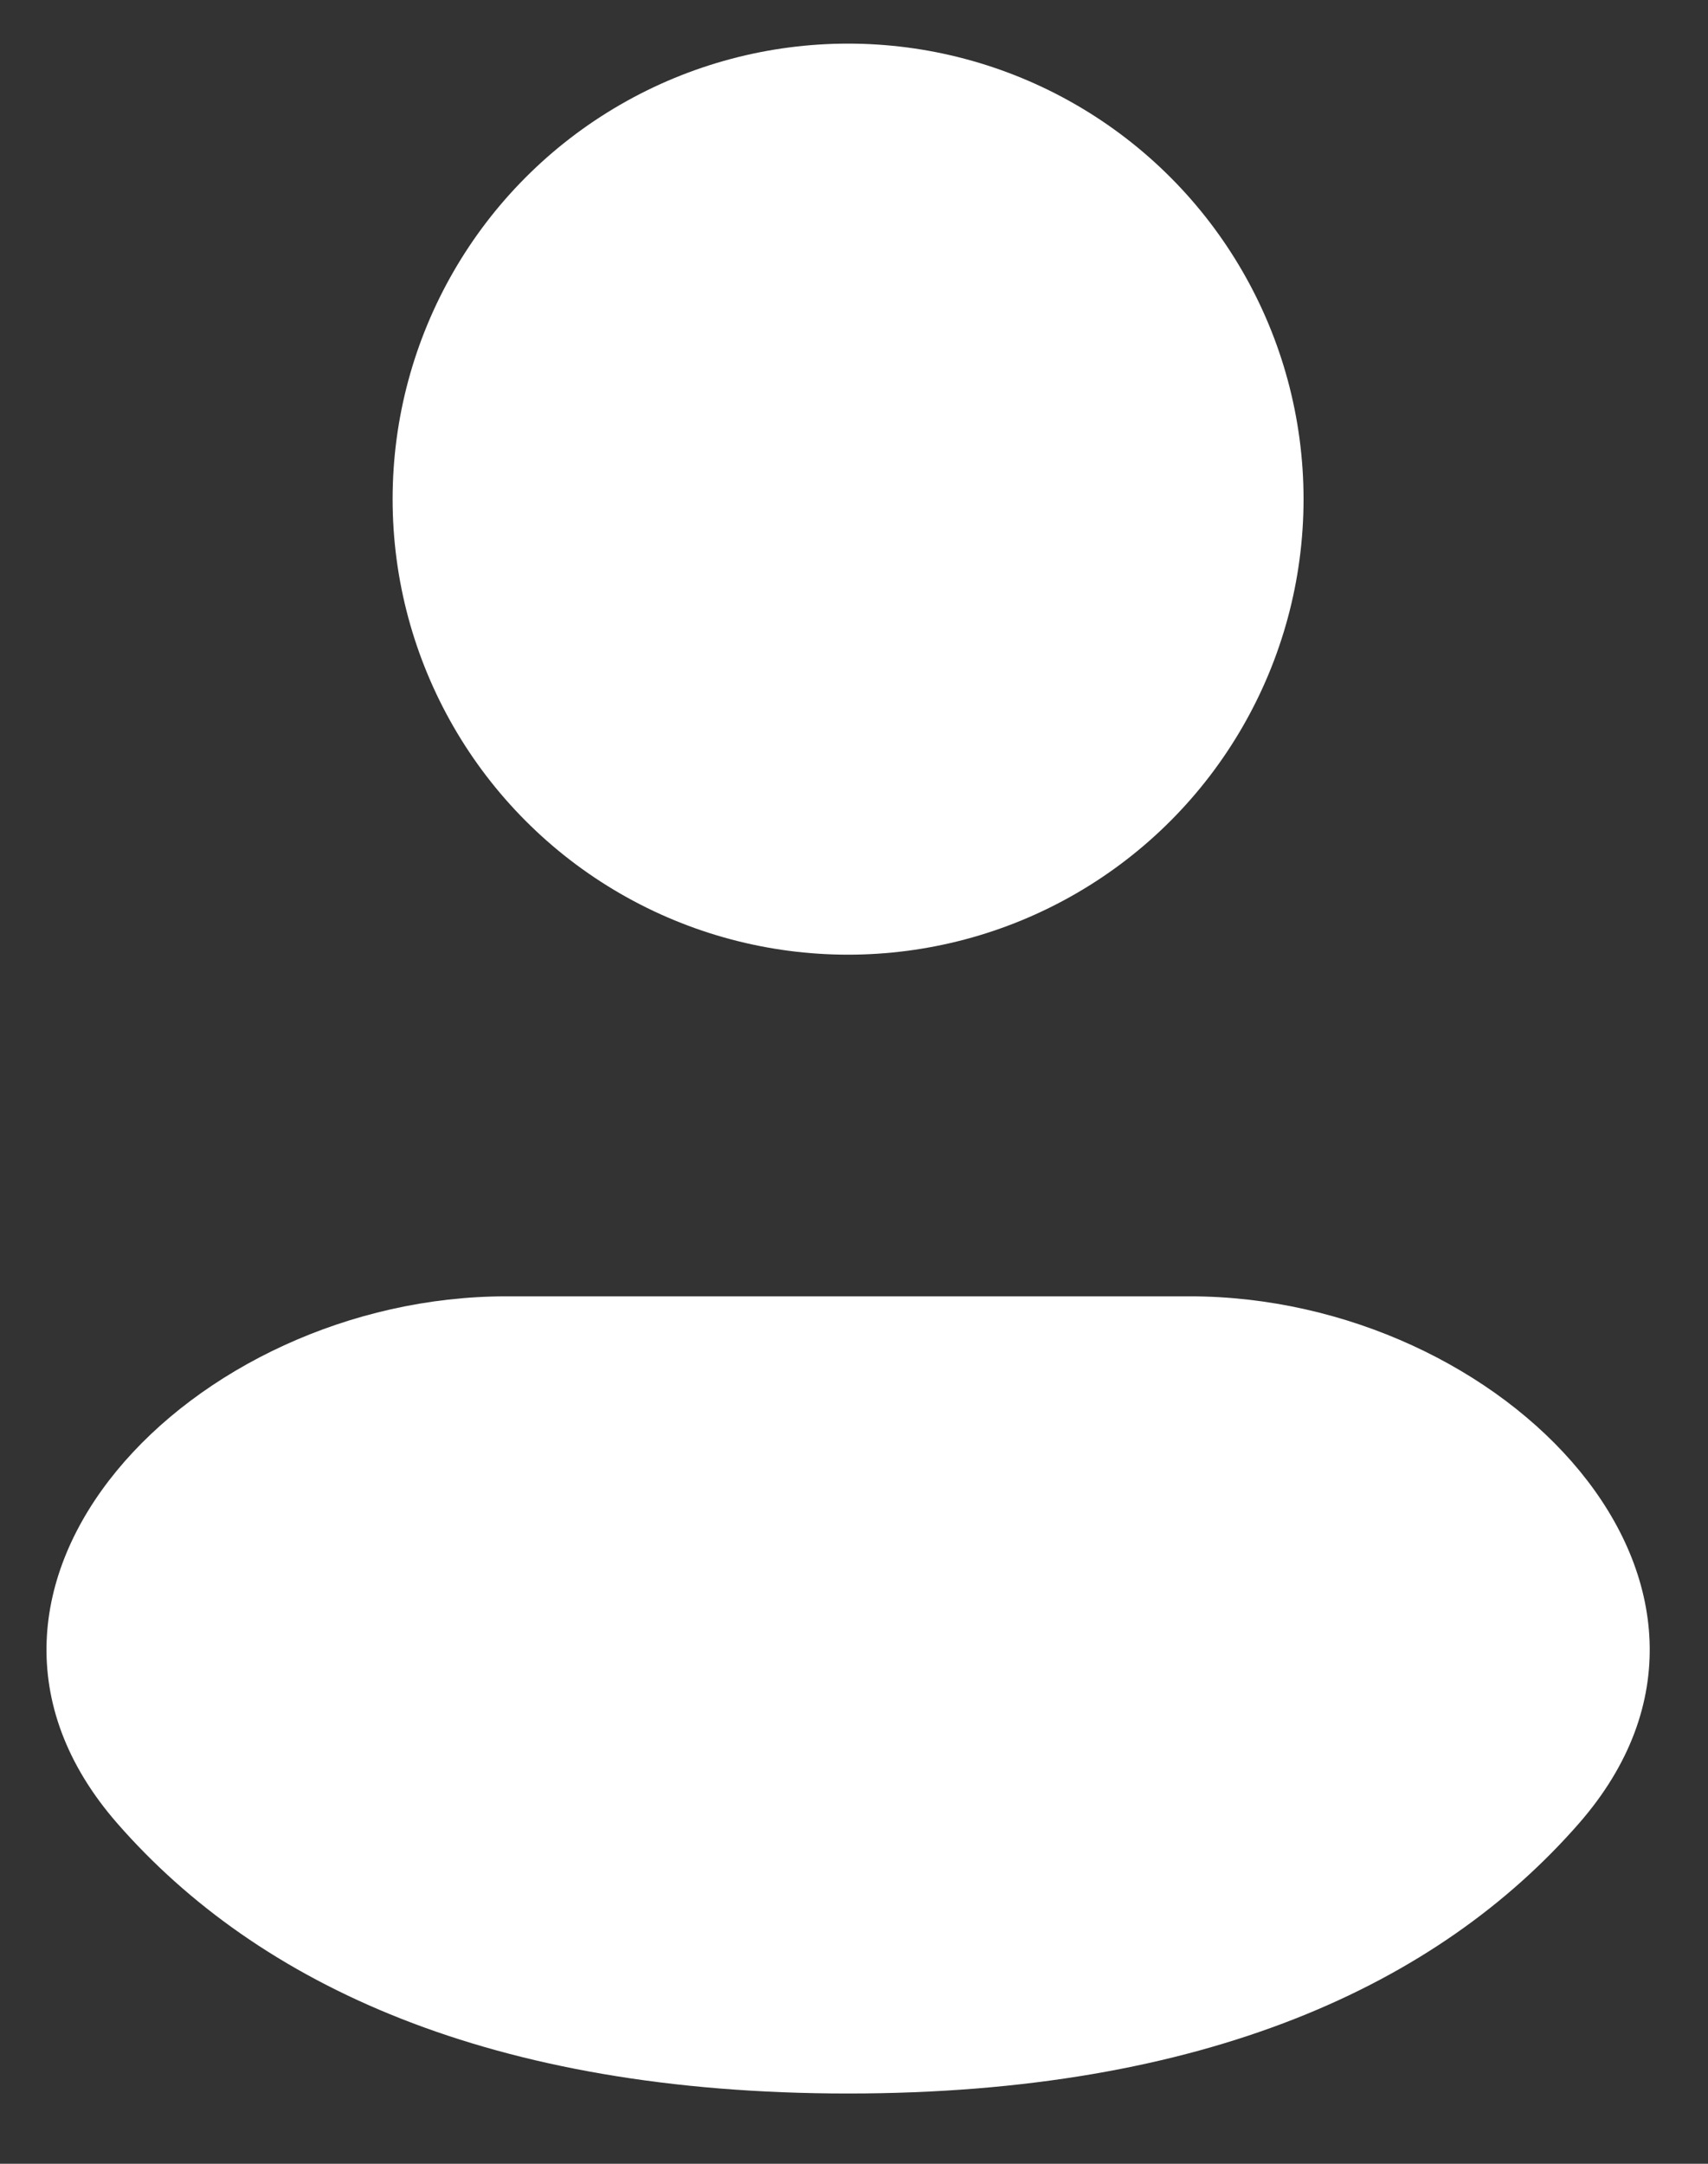
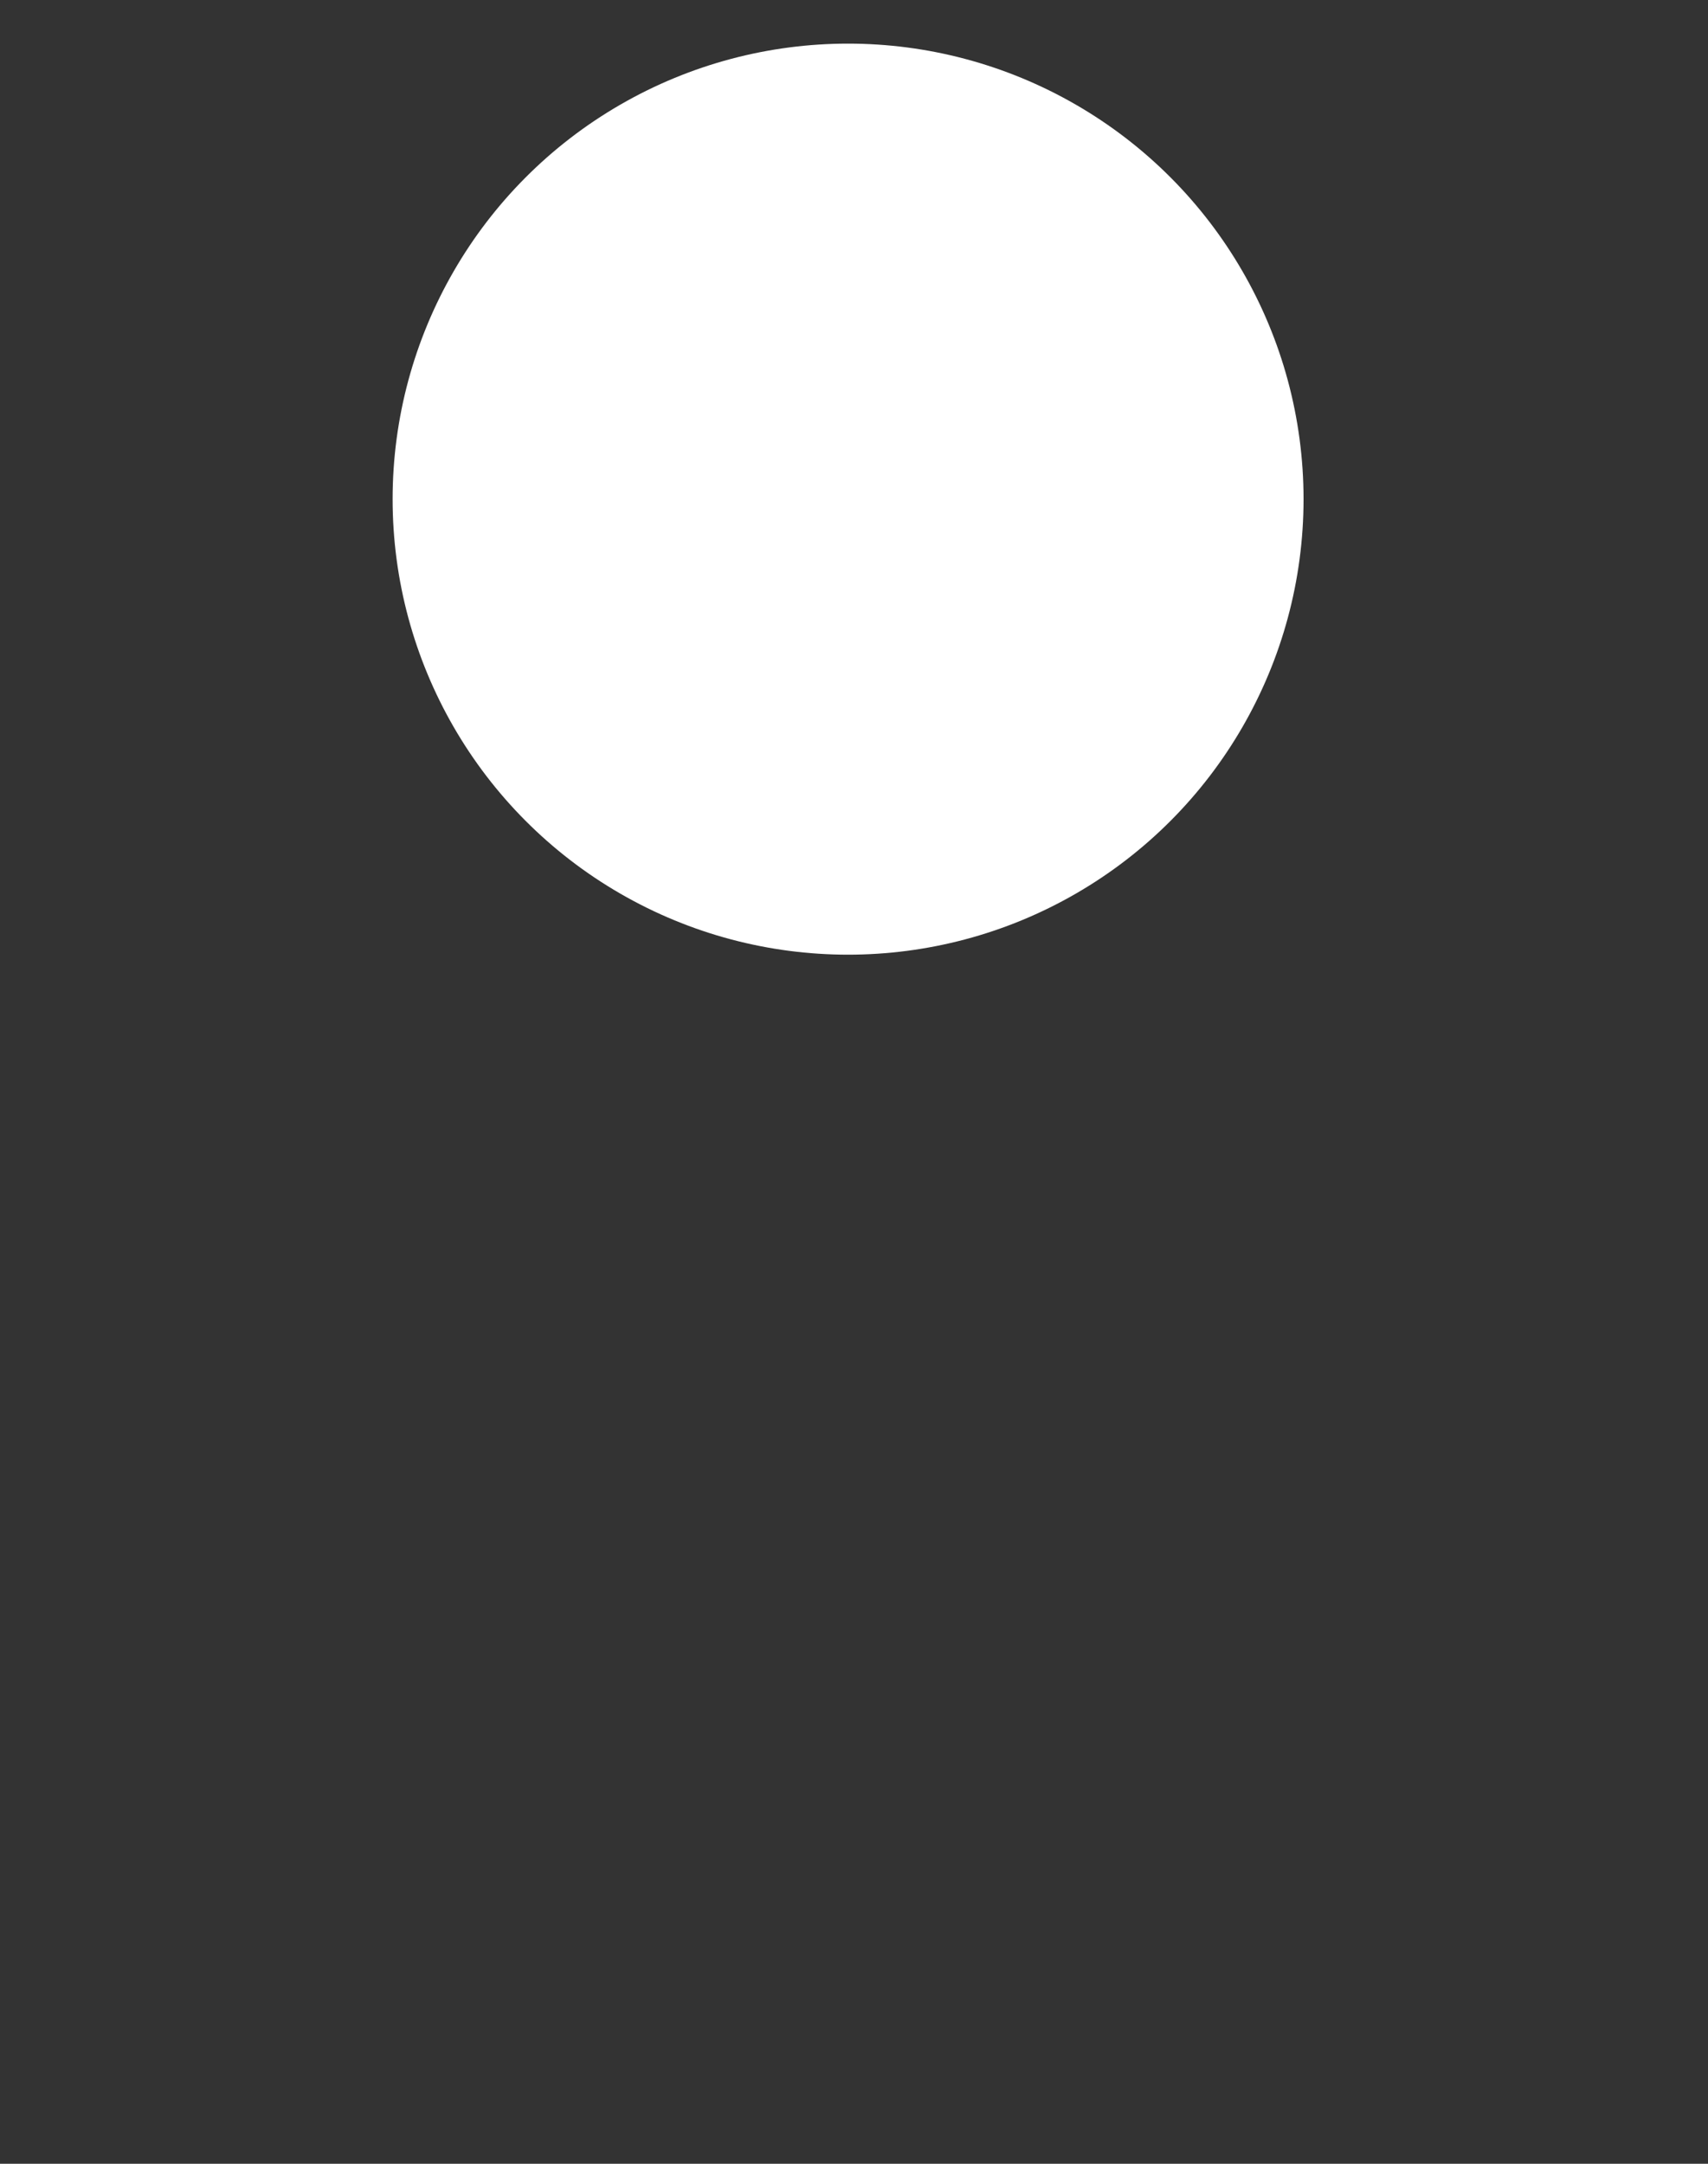
<svg xmlns="http://www.w3.org/2000/svg" width="15" height="19" viewBox="0 0 15 19" fill="none">
  <rect x="0" y="0" width="15" height="19" fill="#333333" stroke="none" />
  <circle cx="7.448" cy="4.383" r="4" fill="white" />
-   <path d="M10.448 11.383H4.448C1.687 11.383 -0.787 13.933 1.031 16.012C2.267 17.426 4.31 18.383 7.448 18.383C10.586 18.383 12.63 17.426 13.866 16.012C15.683 13.933 13.21 11.383 10.448 11.383Z" fill="white" />
</svg>